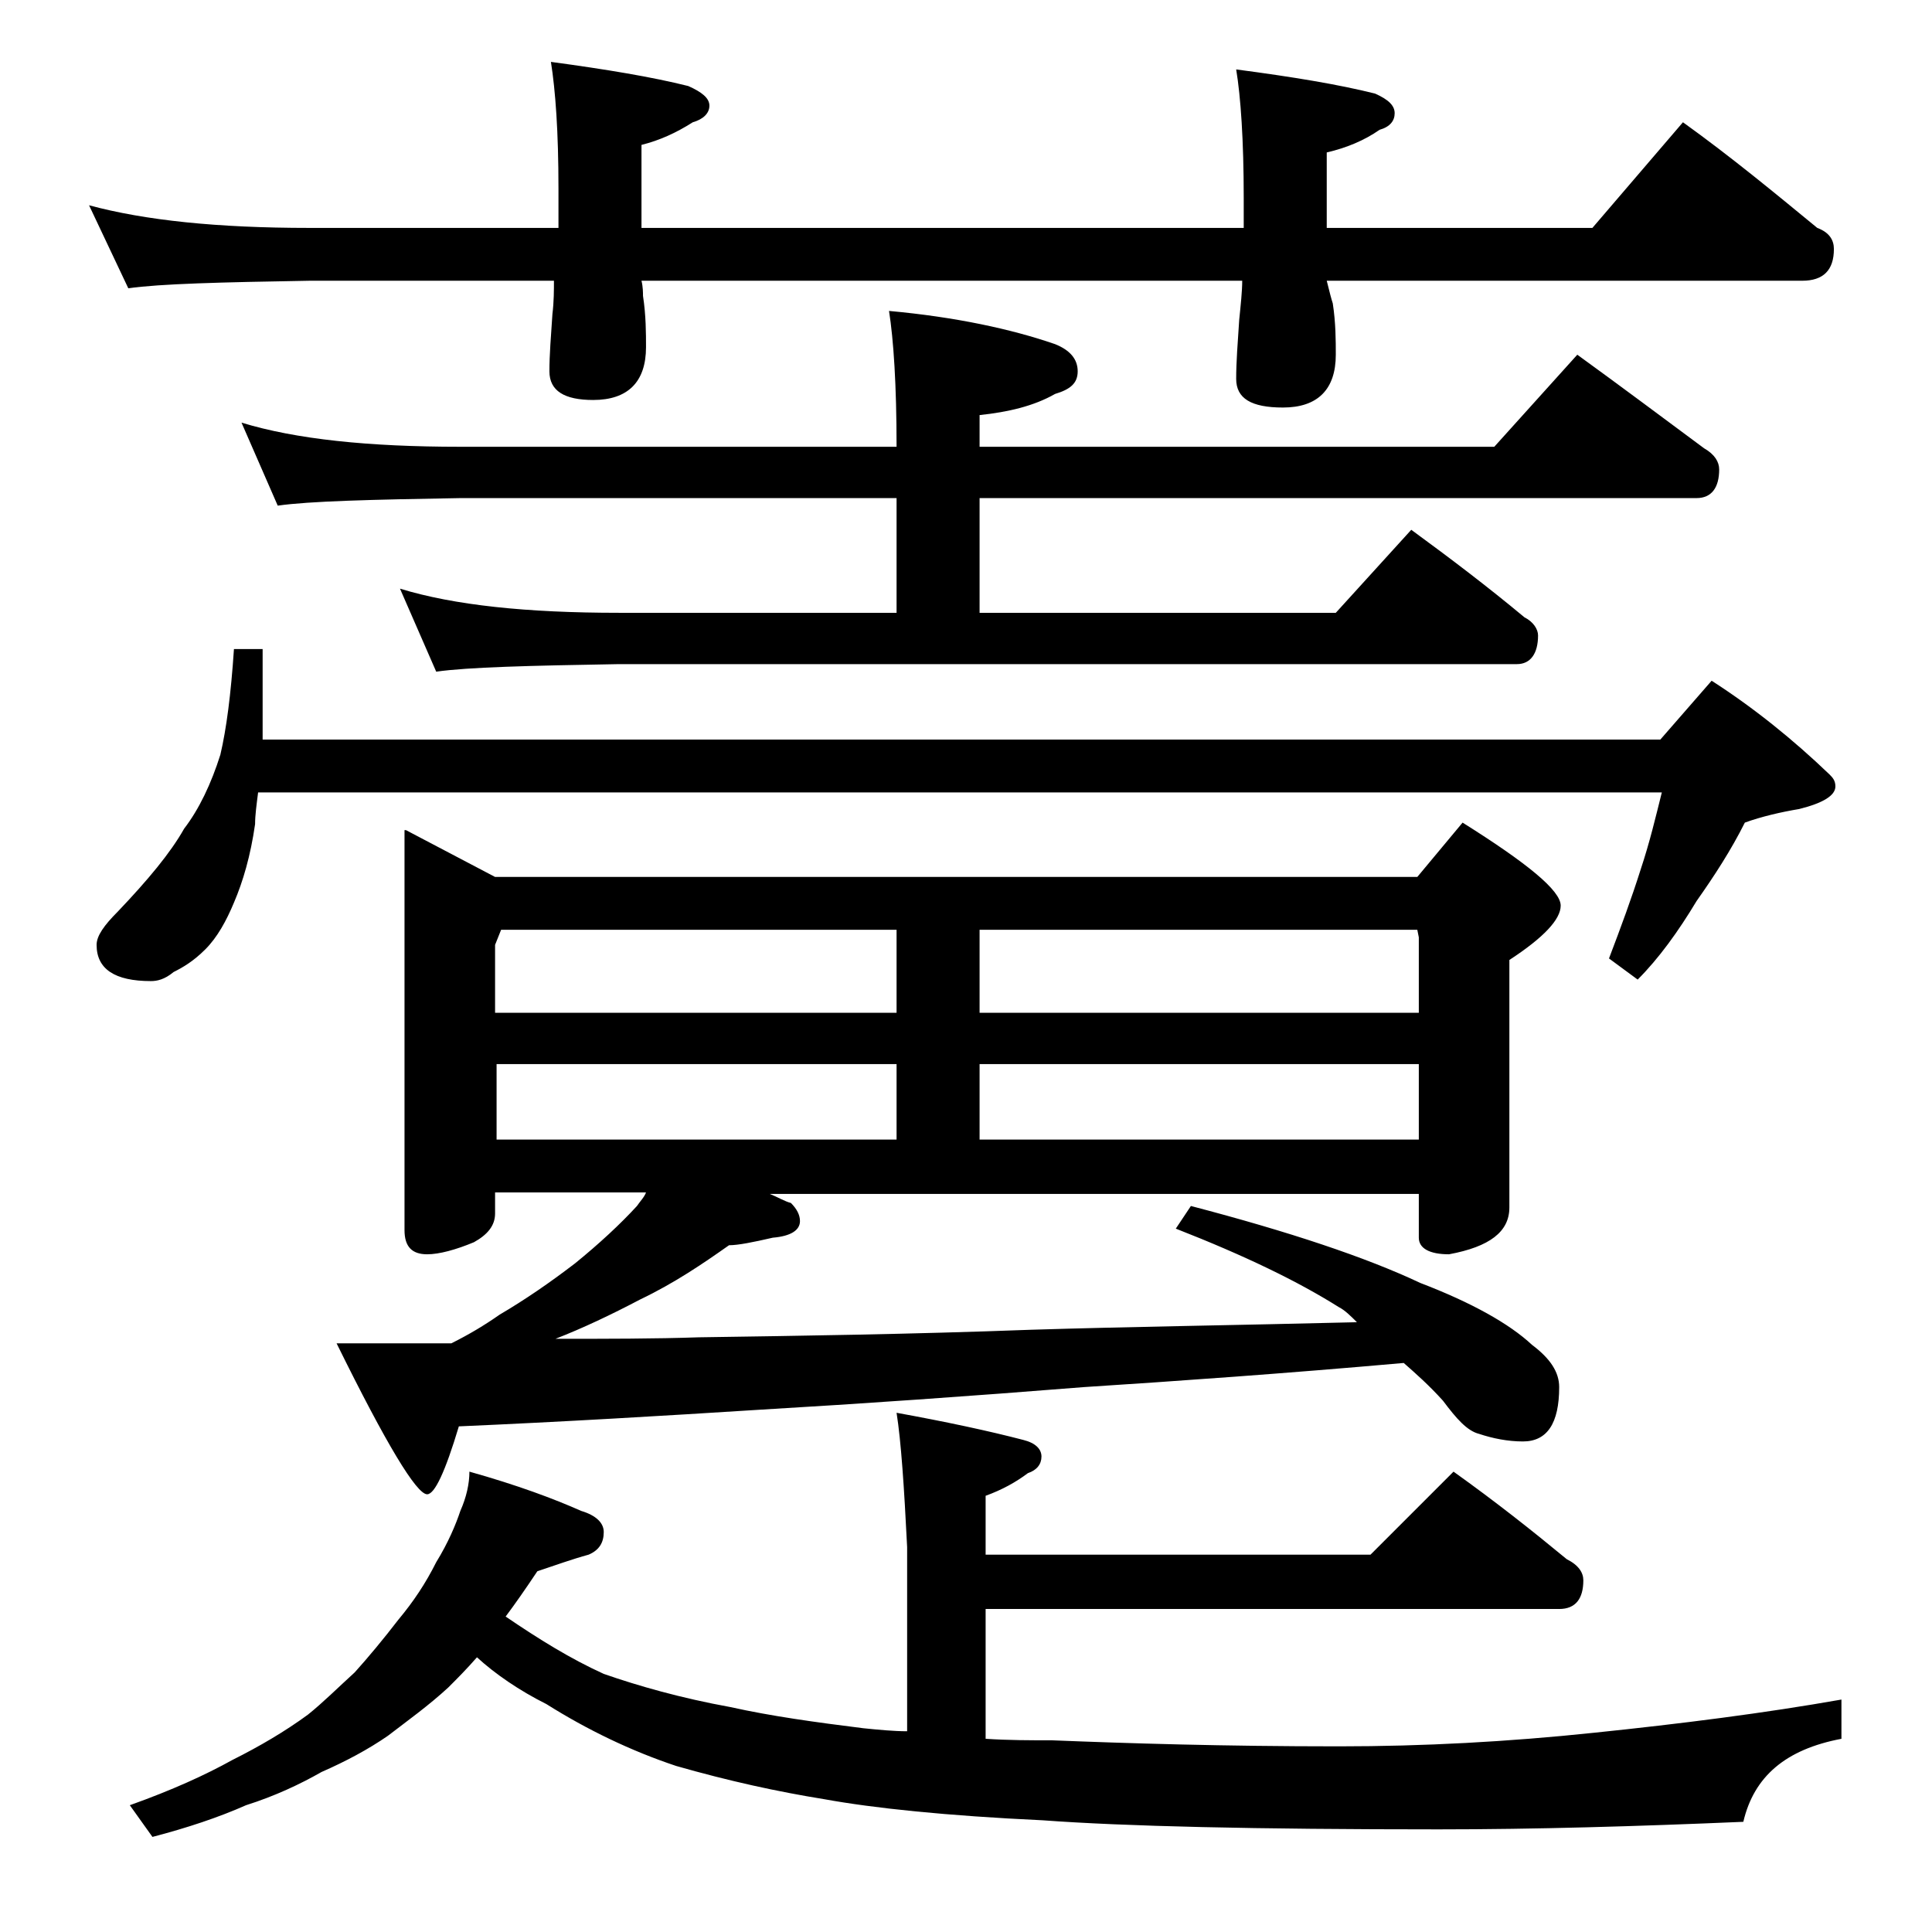
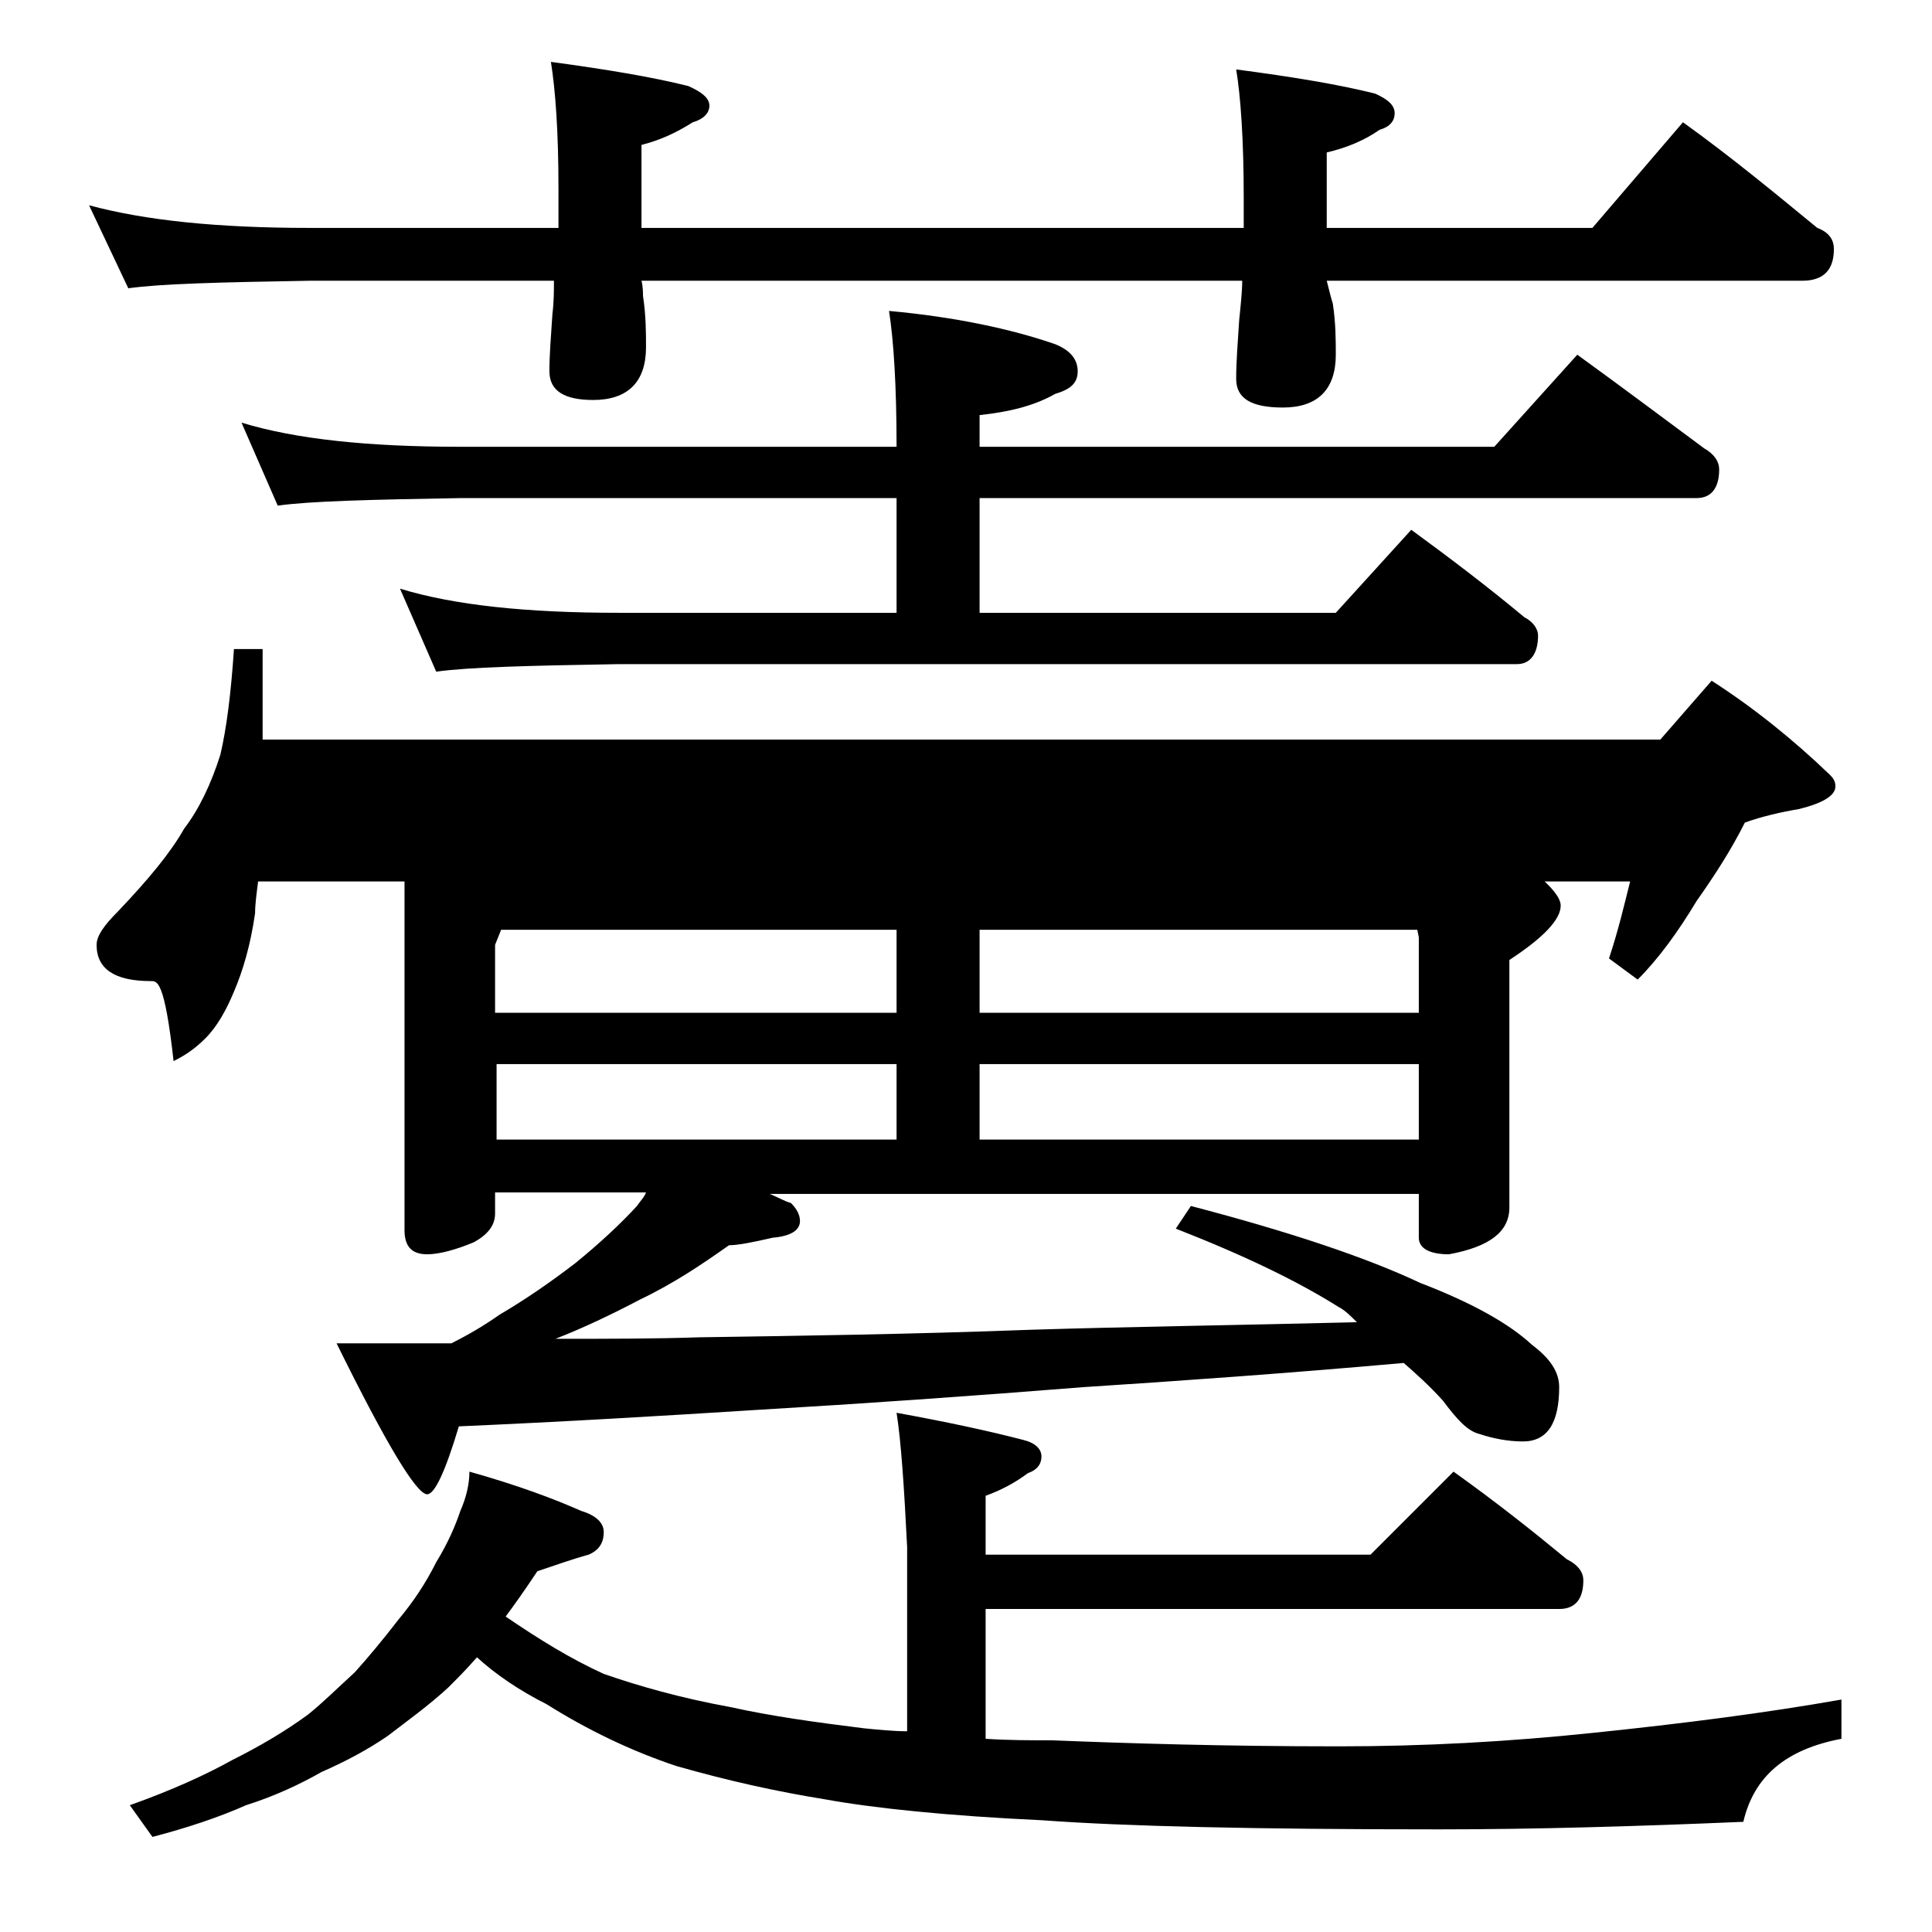
<svg xmlns="http://www.w3.org/2000/svg" version="1.1" id="Layer_1" x="0px" y="0px" viewBox="0 0 128 128" enable-background="new 0 0 128 128" xml:space="preserve">
-   <path d="M5.9,13.6c3.7,1,8.5,1.5,14.6,1.5H37v-2.6c0-3.8-0.2-6.5-0.5-8.4c3.7,0.5,6.7,1,9.1,1.6C46.5,6.1,47,6.5,47,7  s-0.4,0.9-1.1,1.1c-1.1,0.7-2.2,1.2-3.4,1.5v5.5h39.9v-2c0-3.8-0.2-6.7-0.5-8.5c3.8,0.5,6.8,1,9.2,1.6C92,6.6,92.4,7,92.4,7.5  s-0.3,0.9-1,1.1c-1,0.7-2.2,1.2-3.5,1.5v5h17.6l6-7c3.2,2.3,6.1,4.7,8.9,7c0.8,0.3,1.1,0.8,1.1,1.4c0,1.4-0.7,2.1-2.1,2.1H87.9  c0.2,0.8,0.3,1.2,0.4,1.5c0.2,1.3,0.2,2.5,0.2,3.4c0,2.3-1.2,3.5-3.5,3.5c-2.1,0-3.1-0.6-3.1-1.9c0-1.1,0.1-2.4,0.2-3.9  c0.1-1,0.2-1.9,0.2-2.6H42.5c0.1,0.4,0.1,0.8,0.1,1c0.2,1.3,0.2,2.5,0.2,3.4c0,2.3-1.2,3.5-3.5,3.5c-1.9,0-2.9-0.6-2.9-1.9  c0-1.1,0.1-2.3,0.2-3.8c0.1-0.8,0.1-1.6,0.1-2.2H20.5c-5.9,0.1-9.9,0.2-12,0.5L5.9,13.6z M15.5,43h1.9v6H110l3.4-3.9  c2.8,1.8,5.4,3.9,7.8,6.2c0.2,0.2,0.4,0.4,0.4,0.8c0,0.6-0.8,1.1-2.4,1.5c-1.2,0.2-2.5,0.5-3.6,0.9c-0.9,1.8-2,3.5-3.2,5.2  c-1.2,2-2.5,3.8-3.9,5.2l-1.9-1.4c0.8-2.1,1.5-4,2.1-5.9c0.6-1.8,1-3.5,1.4-5.1H17.1c-0.1,0.8-0.2,1.5-0.2,2.1  c-0.3,2.1-0.8,3.8-1.4,5.2c-0.5,1.2-1.1,2.3-1.9,3.1c-0.8,0.8-1.5,1.2-2.1,1.5C10.9,64.9,10.4,65,10,65c-2.4,0-3.6-0.8-3.6-2.4  c0-0.6,0.5-1.3,1.4-2.2c2-2.1,3.5-3.9,4.4-5.5c1-1.3,1.8-3,2.4-4.9C15,48.3,15.3,46,15.5,43z M59.4,93.6c3.3,0.6,6.1,1.2,8.4,1.8  c0.8,0.2,1.2,0.6,1.2,1.1s-0.3,0.9-0.9,1.1c-0.8,0.6-1.7,1.1-2.8,1.5v3.9h25.5l5.5-5.5c2.8,2,5.2,3.9,7.5,5.8  c0.8,0.4,1.1,0.9,1.1,1.4c0,1.2-0.5,1.9-1.6,1.9h-38v8.6c1.5,0.1,3,0.1,4.4,0.1c5,0.2,11.3,0.4,19,0.4c5.6,0,11.2-0.3,16.9-0.9  c5.8-0.6,11.3-1.3,16.4-2.2v2.6c-3.7,0.7-5.8,2.5-6.5,5.5c-7,0.3-13.8,0.5-20.2,0.5c-12.1,0-20.8-0.2-26.2-0.6  c-6.4-0.3-11.2-0.8-14.5-1.4c-3.1-0.5-6.3-1.2-9.8-2.2c-3-1-5.9-2.4-8.6-4.1c-1.8-0.9-3.4-2-4.6-3.1c-0.7,0.8-1.3,1.4-1.9,2  c-1.3,1.2-2.7,2.2-4,3.2c-1.3,0.9-2.8,1.7-4.4,2.4c-1.4,0.8-3.1,1.6-5,2.2c-1.8,0.8-3.9,1.5-6.2,2.1l-1.5-2.1c2.8-1,5-2,6.8-3  c1.8-0.9,3.5-1.9,5-3c1-0.8,2-1.8,3.1-2.8c0.9-1,1.9-2.2,2.9-3.5c1-1.2,1.8-2.4,2.5-3.8c0.8-1.3,1.3-2.5,1.6-3.4  c0.4-0.9,0.6-1.8,0.6-2.6c3.2,0.9,5.6,1.8,7.4,2.6c1,0.3,1.5,0.8,1.5,1.4c0,0.7-0.3,1.2-1,1.5c-1.1,0.3-2.2,0.7-3.4,1.1  c-0.8,1.2-1.5,2.2-2.1,3c2.2,1.5,4.3,2.8,6.5,3.8c2.3,0.8,5.1,1.6,8.4,2.2c2.7,0.6,5.6,1,8.8,1.4c1,0.1,2,0.2,2.9,0.2v-12.2  C59.9,98.5,59.7,95.5,59.4,93.6z M16,28c3.6,1.1,8.4,1.6,14.5,1.6h28.9c0-4.1-0.2-7.1-0.5-9c4.4,0.4,8.1,1.2,11,2.2  c1,0.4,1.5,1,1.5,1.8s-0.5,1.2-1.5,1.5c-1.4,0.8-3.1,1.2-5,1.4v2.1H99l5.5-6.1c2.9,2.1,5.7,4.2,8.4,6.2c0.7,0.4,1,0.9,1,1.4  c0,1.2-0.5,1.9-1.5,1.9H64.9v7.6h23.6l5-5.5c2.6,1.9,5.1,3.8,7.5,5.8c0.6,0.3,0.9,0.8,0.9,1.2c0,1.2-0.5,1.9-1.4,1.9H41  c-5.9,0.1-10,0.2-12.1,0.5L26.5,39c3.6,1.1,8.4,1.6,14.5,1.6h18.4V33H30.5c-5.9,0.1-10,0.2-12.1,0.5L16,28z M26.9,55l5.9,3.1h61.1  l3-3.6c4.3,2.7,6.5,4.5,6.5,5.5c0,0.9-1.1,2.1-3.4,3.6V80c0,1.6-1.3,2.6-4,3.1c-1.3,0-2-0.4-2-1.1v-2.9H51c0.5,0.2,1,0.5,1.4,0.6  c0.4,0.4,0.6,0.8,0.6,1.2c0,0.6-0.6,1-1.8,1.1c-1.3,0.3-2.3,0.5-2.9,0.5c-1.7,1.2-3.6,2.5-5.9,3.6c-1.9,1-3.8,1.9-5.6,2.6  c3.4,0,6.6,0,9.5-0.1c6.7-0.1,14-0.2,22-0.5c6.4-0.2,13.6-0.3,21.6-0.5c-0.4-0.4-0.8-0.8-1.2-1c-2.7-1.7-6.2-3.4-10.8-5.2l1-1.5  c6.5,1.7,11.6,3.4,15.2,5.1c3.4,1.3,5.9,2.7,7.4,4.1c1.2,0.9,1.8,1.8,1.8,2.8c0,2.4-0.8,3.6-2.4,3.6c-1,0-2-0.2-2.9-0.5  c-0.8-0.2-1.5-1-2.4-2.2c-0.9-1-1.8-1.8-2.6-2.5c-7.9,0.7-15,1.2-21.2,1.6c-7.5,0.6-14.7,1.1-21.5,1.5c-6.3,0.4-13,0.8-19.9,1.1  c-0.9,3-1.6,4.5-2.1,4.5c-0.7,0-2.7-3.3-6-10C25,89,27.5,89,29.9,89c1.2-0.6,2.2-1.2,3.2-1.9c1.7-1,3.3-2.1,5-3.4  c1.6-1.3,3-2.6,4.1-3.8c0.2-0.3,0.5-0.6,0.6-0.9h-10v1.4c0,0.8-0.5,1.4-1.4,1.9c-1.2,0.5-2.3,0.8-3.1,0.8c-1,0-1.5-0.5-1.5-1.6V55z   M32.9,67.1h26.5v-5.5H33.2l-0.4,1V67.1z M32.9,75.5h26.5v-5H32.9V75.5z M64.9,61.6v5.5H94v-5l-0.1-0.5H64.9z M64.9,75.5H94v-5H64.9  V75.5z" />
+   <path d="M5.9,13.6c3.7,1,8.5,1.5,14.6,1.5H37v-2.6c0-3.8-0.2-6.5-0.5-8.4c3.7,0.5,6.7,1,9.1,1.6C46.5,6.1,47,6.5,47,7  s-0.4,0.9-1.1,1.1c-1.1,0.7-2.2,1.2-3.4,1.5v5.5h39.9v-2c0-3.8-0.2-6.7-0.5-8.5c3.8,0.5,6.8,1,9.2,1.6C92,6.6,92.4,7,92.4,7.5  s-0.3,0.9-1,1.1c-1,0.7-2.2,1.2-3.5,1.5v5h17.6l6-7c3.2,2.3,6.1,4.7,8.9,7c0.8,0.3,1.1,0.8,1.1,1.4c0,1.4-0.7,2.1-2.1,2.1H87.9  c0.2,0.8,0.3,1.2,0.4,1.5c0.2,1.3,0.2,2.5,0.2,3.4c0,2.3-1.2,3.5-3.5,3.5c-2.1,0-3.1-0.6-3.1-1.9c0-1.1,0.1-2.4,0.2-3.9  c0.1-1,0.2-1.9,0.2-2.6H42.5c0.1,0.4,0.1,0.8,0.1,1c0.2,1.3,0.2,2.5,0.2,3.4c0,2.3-1.2,3.5-3.5,3.5c-1.9,0-2.9-0.6-2.9-1.9  c0-1.1,0.1-2.3,0.2-3.8c0.1-0.8,0.1-1.6,0.1-2.2H20.5c-5.9,0.1-9.9,0.2-12,0.5L5.9,13.6z M15.5,43h1.9v6H110l3.4-3.9  c2.8,1.8,5.4,3.9,7.8,6.2c0.2,0.2,0.4,0.4,0.4,0.8c0,0.6-0.8,1.1-2.4,1.5c-1.2,0.2-2.5,0.5-3.6,0.9c-0.9,1.8-2,3.5-3.2,5.2  c-1.2,2-2.5,3.8-3.9,5.2l-1.9-1.4c0.6-1.8,1-3.5,1.4-5.1H17.1c-0.1,0.8-0.2,1.5-0.2,2.1  c-0.3,2.1-0.8,3.8-1.4,5.2c-0.5,1.2-1.1,2.3-1.9,3.1c-0.8,0.8-1.5,1.2-2.1,1.5C10.9,64.9,10.4,65,10,65c-2.4,0-3.6-0.8-3.6-2.4  c0-0.6,0.5-1.3,1.4-2.2c2-2.1,3.5-3.9,4.4-5.5c1-1.3,1.8-3,2.4-4.9C15,48.3,15.3,46,15.5,43z M59.4,93.6c3.3,0.6,6.1,1.2,8.4,1.8  c0.8,0.2,1.2,0.6,1.2,1.1s-0.3,0.9-0.9,1.1c-0.8,0.6-1.7,1.1-2.8,1.5v3.9h25.5l5.5-5.5c2.8,2,5.2,3.9,7.5,5.8  c0.8,0.4,1.1,0.9,1.1,1.4c0,1.2-0.5,1.9-1.6,1.9h-38v8.6c1.5,0.1,3,0.1,4.4,0.1c5,0.2,11.3,0.4,19,0.4c5.6,0,11.2-0.3,16.9-0.9  c5.8-0.6,11.3-1.3,16.4-2.2v2.6c-3.7,0.7-5.8,2.5-6.5,5.5c-7,0.3-13.8,0.5-20.2,0.5c-12.1,0-20.8-0.2-26.2-0.6  c-6.4-0.3-11.2-0.8-14.5-1.4c-3.1-0.5-6.3-1.2-9.8-2.2c-3-1-5.9-2.4-8.6-4.1c-1.8-0.9-3.4-2-4.6-3.1c-0.7,0.8-1.3,1.4-1.9,2  c-1.3,1.2-2.7,2.2-4,3.2c-1.3,0.9-2.8,1.7-4.4,2.4c-1.4,0.8-3.1,1.6-5,2.2c-1.8,0.8-3.9,1.5-6.2,2.1l-1.5-2.1c2.8-1,5-2,6.8-3  c1.8-0.9,3.5-1.9,5-3c1-0.8,2-1.8,3.1-2.8c0.9-1,1.9-2.2,2.9-3.5c1-1.2,1.8-2.4,2.5-3.8c0.8-1.3,1.3-2.5,1.6-3.4  c0.4-0.9,0.6-1.8,0.6-2.6c3.2,0.9,5.6,1.8,7.4,2.6c1,0.3,1.5,0.8,1.5,1.4c0,0.7-0.3,1.2-1,1.5c-1.1,0.3-2.2,0.7-3.4,1.1  c-0.8,1.2-1.5,2.2-2.1,3c2.2,1.5,4.3,2.8,6.5,3.8c2.3,0.8,5.1,1.6,8.4,2.2c2.7,0.6,5.6,1,8.8,1.4c1,0.1,2,0.2,2.9,0.2v-12.2  C59.9,98.5,59.7,95.5,59.4,93.6z M16,28c3.6,1.1,8.4,1.6,14.5,1.6h28.9c0-4.1-0.2-7.1-0.5-9c4.4,0.4,8.1,1.2,11,2.2  c1,0.4,1.5,1,1.5,1.8s-0.5,1.2-1.5,1.5c-1.4,0.8-3.1,1.2-5,1.4v2.1H99l5.5-6.1c2.9,2.1,5.7,4.2,8.4,6.2c0.7,0.4,1,0.9,1,1.4  c0,1.2-0.5,1.9-1.5,1.9H64.9v7.6h23.6l5-5.5c2.6,1.9,5.1,3.8,7.5,5.8c0.6,0.3,0.9,0.8,0.9,1.2c0,1.2-0.5,1.9-1.4,1.9H41  c-5.9,0.1-10,0.2-12.1,0.5L26.5,39c3.6,1.1,8.4,1.6,14.5,1.6h18.4V33H30.5c-5.9,0.1-10,0.2-12.1,0.5L16,28z M26.9,55l5.9,3.1h61.1  l3-3.6c4.3,2.7,6.5,4.5,6.5,5.5c0,0.9-1.1,2.1-3.4,3.6V80c0,1.6-1.3,2.6-4,3.1c-1.3,0-2-0.4-2-1.1v-2.9H51c0.5,0.2,1,0.5,1.4,0.6  c0.4,0.4,0.6,0.8,0.6,1.2c0,0.6-0.6,1-1.8,1.1c-1.3,0.3-2.3,0.5-2.9,0.5c-1.7,1.2-3.6,2.5-5.9,3.6c-1.9,1-3.8,1.9-5.6,2.6  c3.4,0,6.6,0,9.5-0.1c6.7-0.1,14-0.2,22-0.5c6.4-0.2,13.6-0.3,21.6-0.5c-0.4-0.4-0.8-0.8-1.2-1c-2.7-1.7-6.2-3.4-10.8-5.2l1-1.5  c6.5,1.7,11.6,3.4,15.2,5.1c3.4,1.3,5.9,2.7,7.4,4.1c1.2,0.9,1.8,1.8,1.8,2.8c0,2.4-0.8,3.6-2.4,3.6c-1,0-2-0.2-2.9-0.5  c-0.8-0.2-1.5-1-2.4-2.2c-0.9-1-1.8-1.8-2.6-2.5c-7.9,0.7-15,1.2-21.2,1.6c-7.5,0.6-14.7,1.1-21.5,1.5c-6.3,0.4-13,0.8-19.9,1.1  c-0.9,3-1.6,4.5-2.1,4.5c-0.7,0-2.7-3.3-6-10C25,89,27.5,89,29.9,89c1.2-0.6,2.2-1.2,3.2-1.9c1.7-1,3.3-2.1,5-3.4  c1.6-1.3,3-2.6,4.1-3.8c0.2-0.3,0.5-0.6,0.6-0.9h-10v1.4c0,0.8-0.5,1.4-1.4,1.9c-1.2,0.5-2.3,0.8-3.1,0.8c-1,0-1.5-0.5-1.5-1.6V55z   M32.9,67.1h26.5v-5.5H33.2l-0.4,1V67.1z M32.9,75.5h26.5v-5H32.9V75.5z M64.9,61.6v5.5H94v-5l-0.1-0.5H64.9z M64.9,75.5H94v-5H64.9  V75.5z" />
</svg>